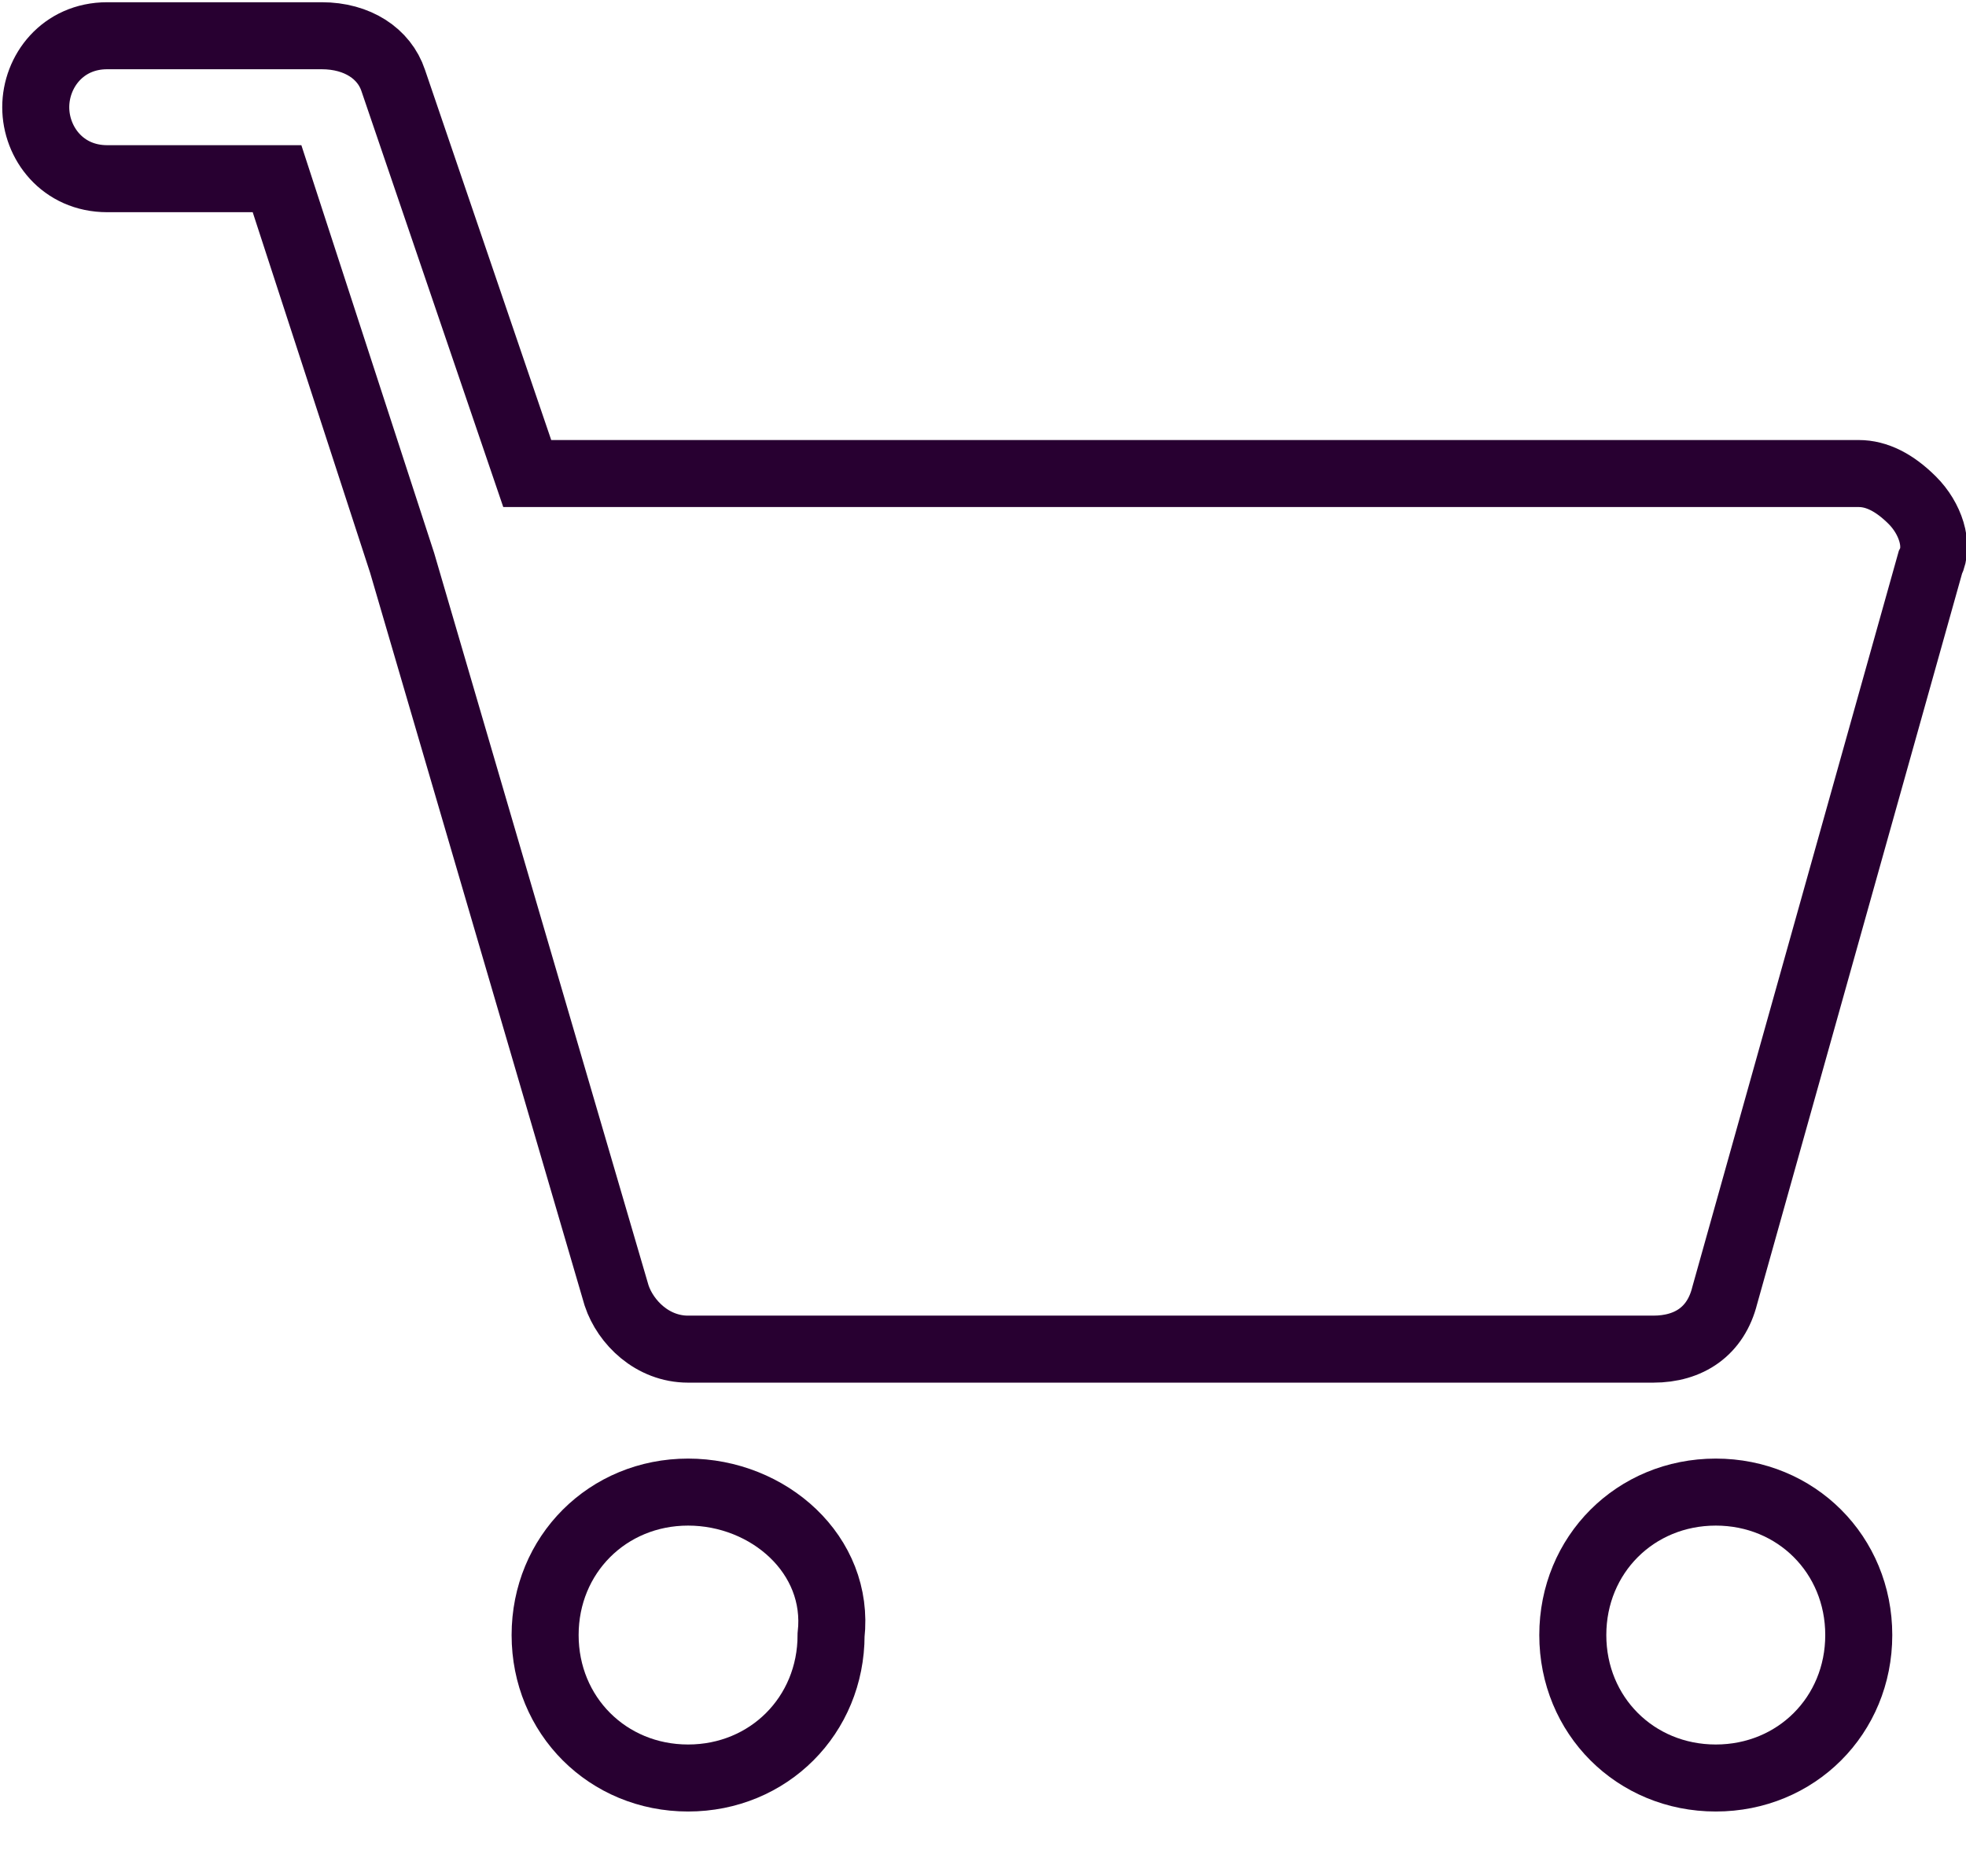
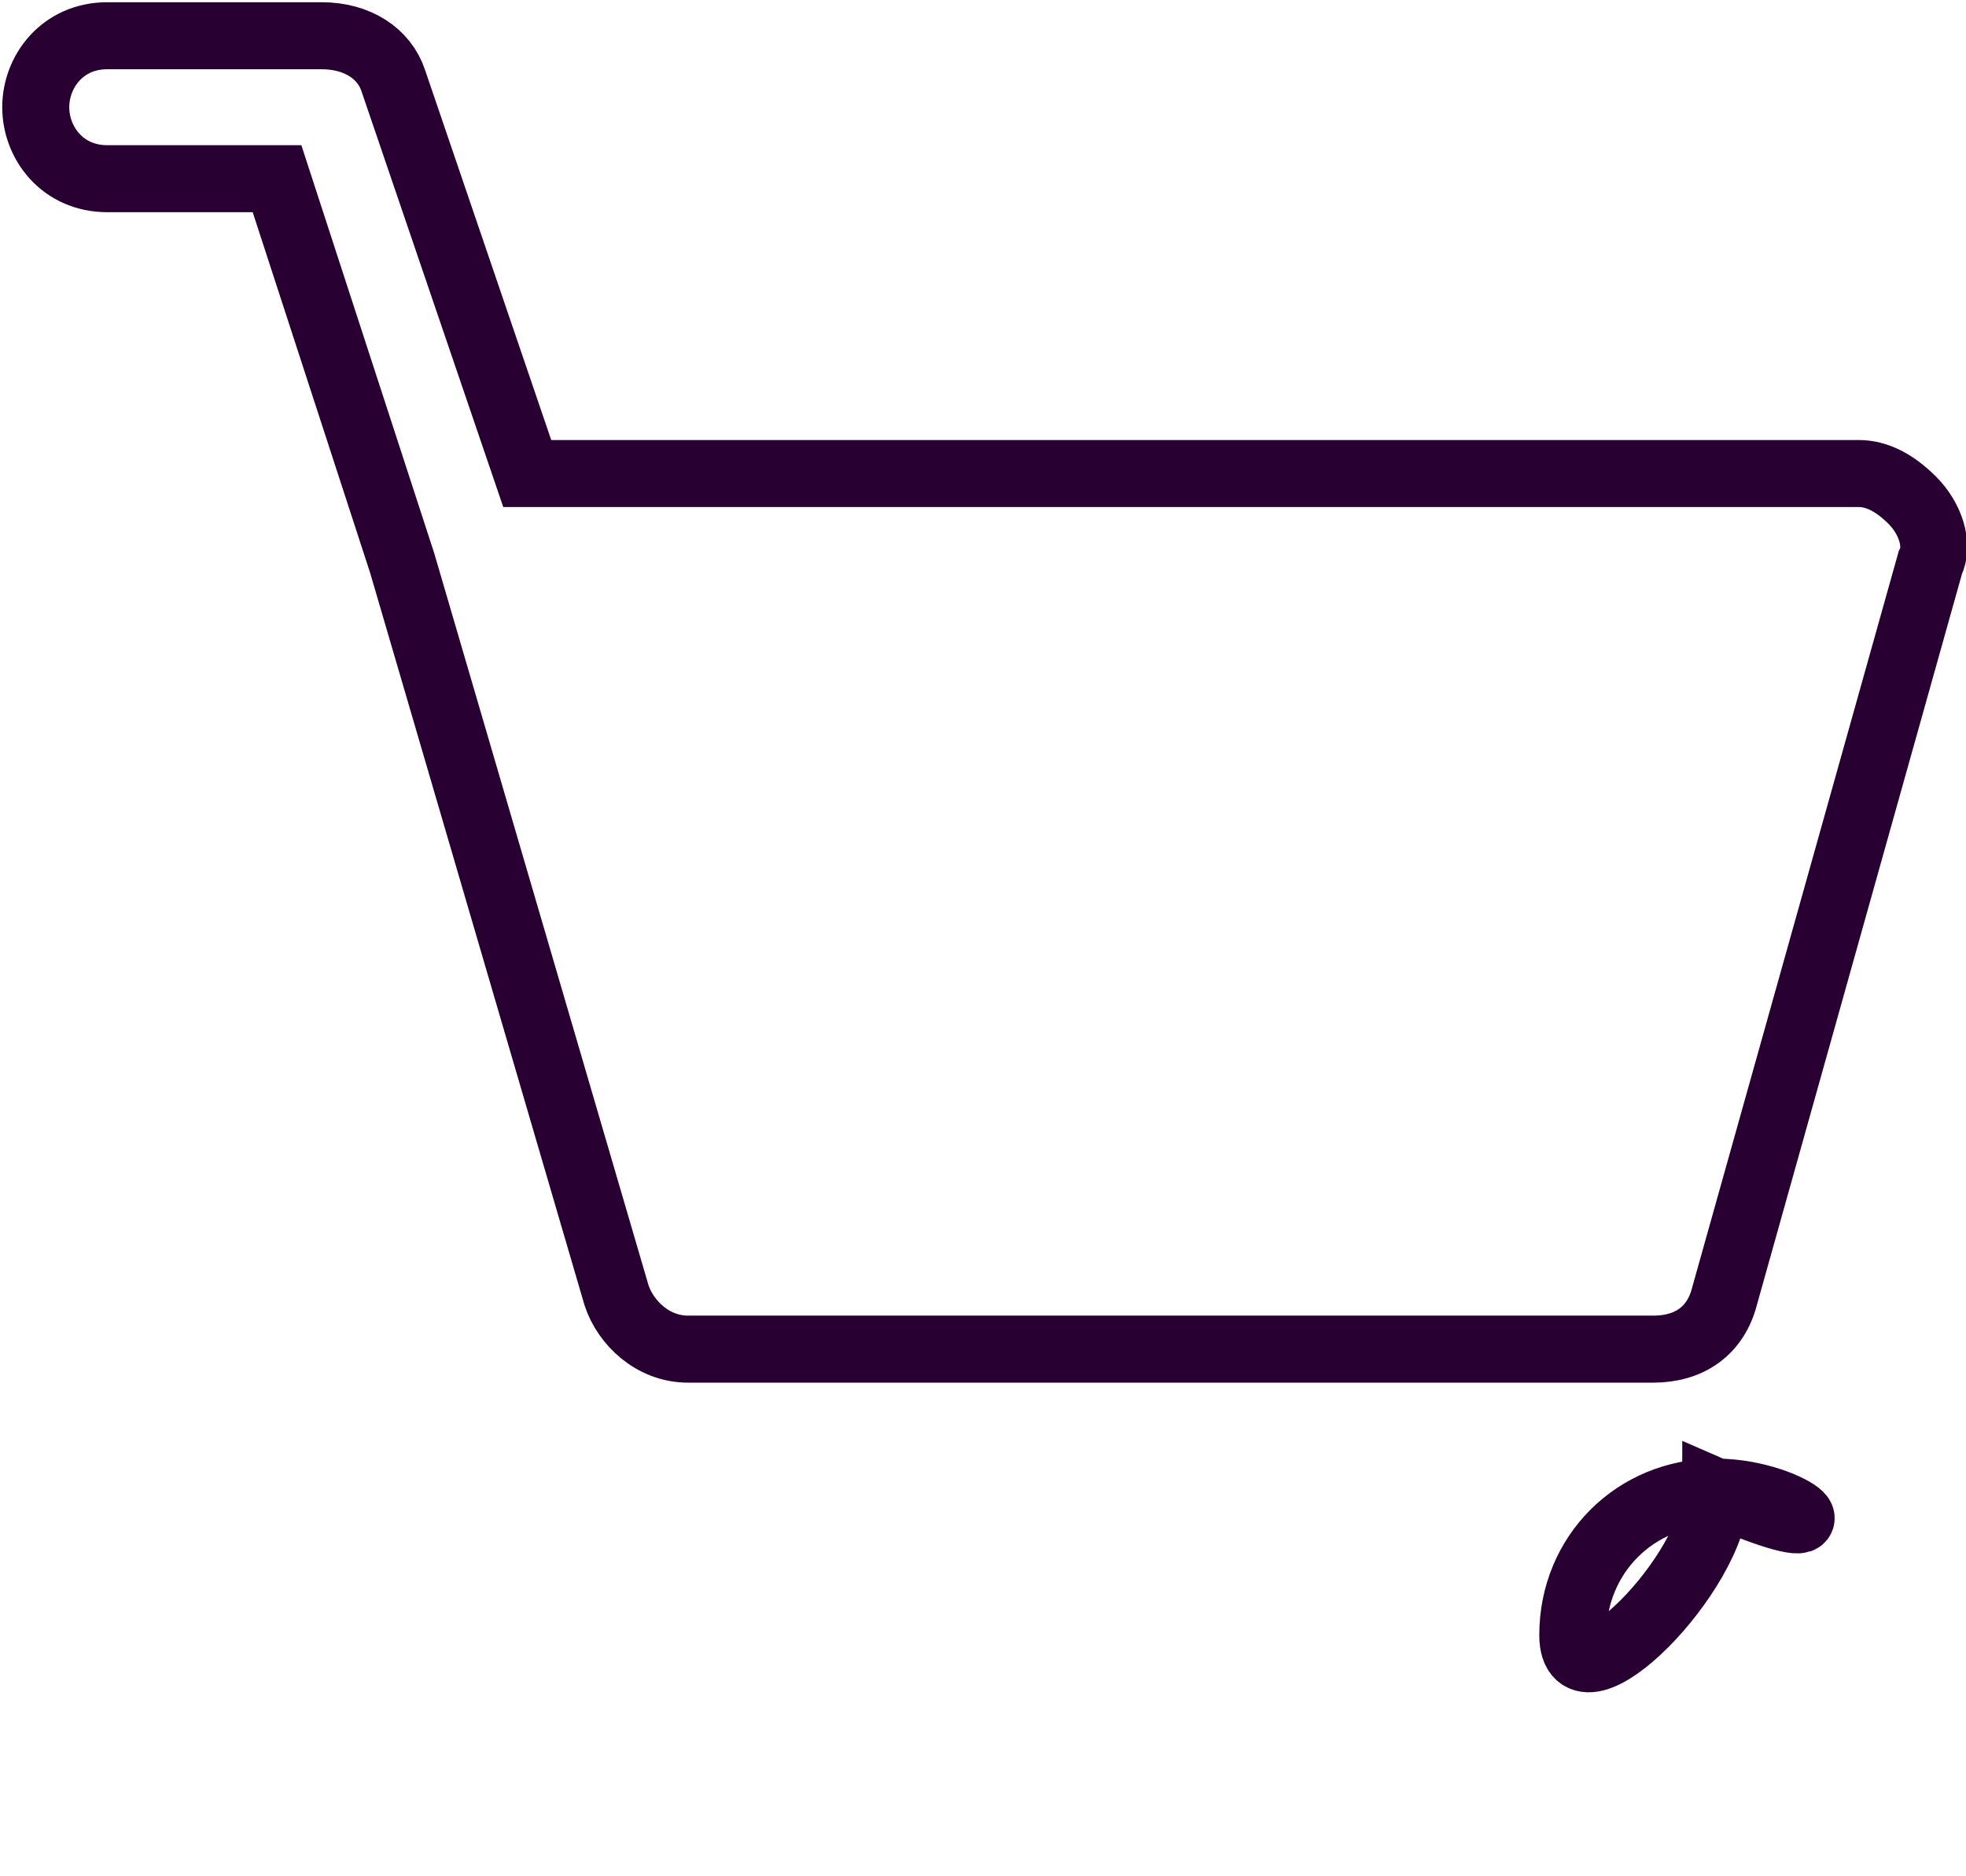
<svg xmlns="http://www.w3.org/2000/svg" version="1.1" id="Layer_1" x="0px" y="0px" viewBox="0 0 22 21" style="enable-background:new 0 0 22 21;" xml:space="preserve">
  <style type="text/css">
	.st0{fill:none;stroke:#280031;stroke-width:0.75;}
</style>
  <g id="Page-1">
    <g id="Group-7">
      <path id="Stroke-1" class="st0" d="M21.4,5.6c-0.2-0.2-0.4-0.3-0.6-0.3H5.9L4.4,0.9C4.3,0.6,4,0.4,3.6,0.4H1.2    c-0.5,0-0.8,0.4-0.8,0.8S0.7,2,1.2,2h1.9l1.4,4.3l2.4,8.2c0.1,0.3,0.4,0.6,0.8,0.6h10.8c0.4,0,0.7-0.2,0.8-0.6l2.3-8.2    C21.7,6.1,21.6,5.8,21.4,5.6z" />
-       <path id="Stroke-3" class="st0" d="M7.7,16.7c-0.9,0-1.6,0.7-1.6,1.6s0.7,1.6,1.6,1.6s1.6-0.7,1.6-1.6C9.4,17.4,8.6,16.7,7.7,16.7    z" />
-       <path id="Stroke-5" class="st0" d="M19.2,16.7c-0.9,0-1.6,0.7-1.6,1.6s0.7,1.6,1.6,1.6s1.6-0.7,1.6-1.6    C20.8,17.4,20.1,16.7,19.2,16.7z" />
+       <path id="Stroke-5" class="st0" d="M19.2,16.7c-0.9,0-1.6,0.7-1.6,1.6s1.6-0.7,1.6-1.6    C20.8,17.4,20.1,16.7,19.2,16.7z" />
    </g>
  </g>
</svg>